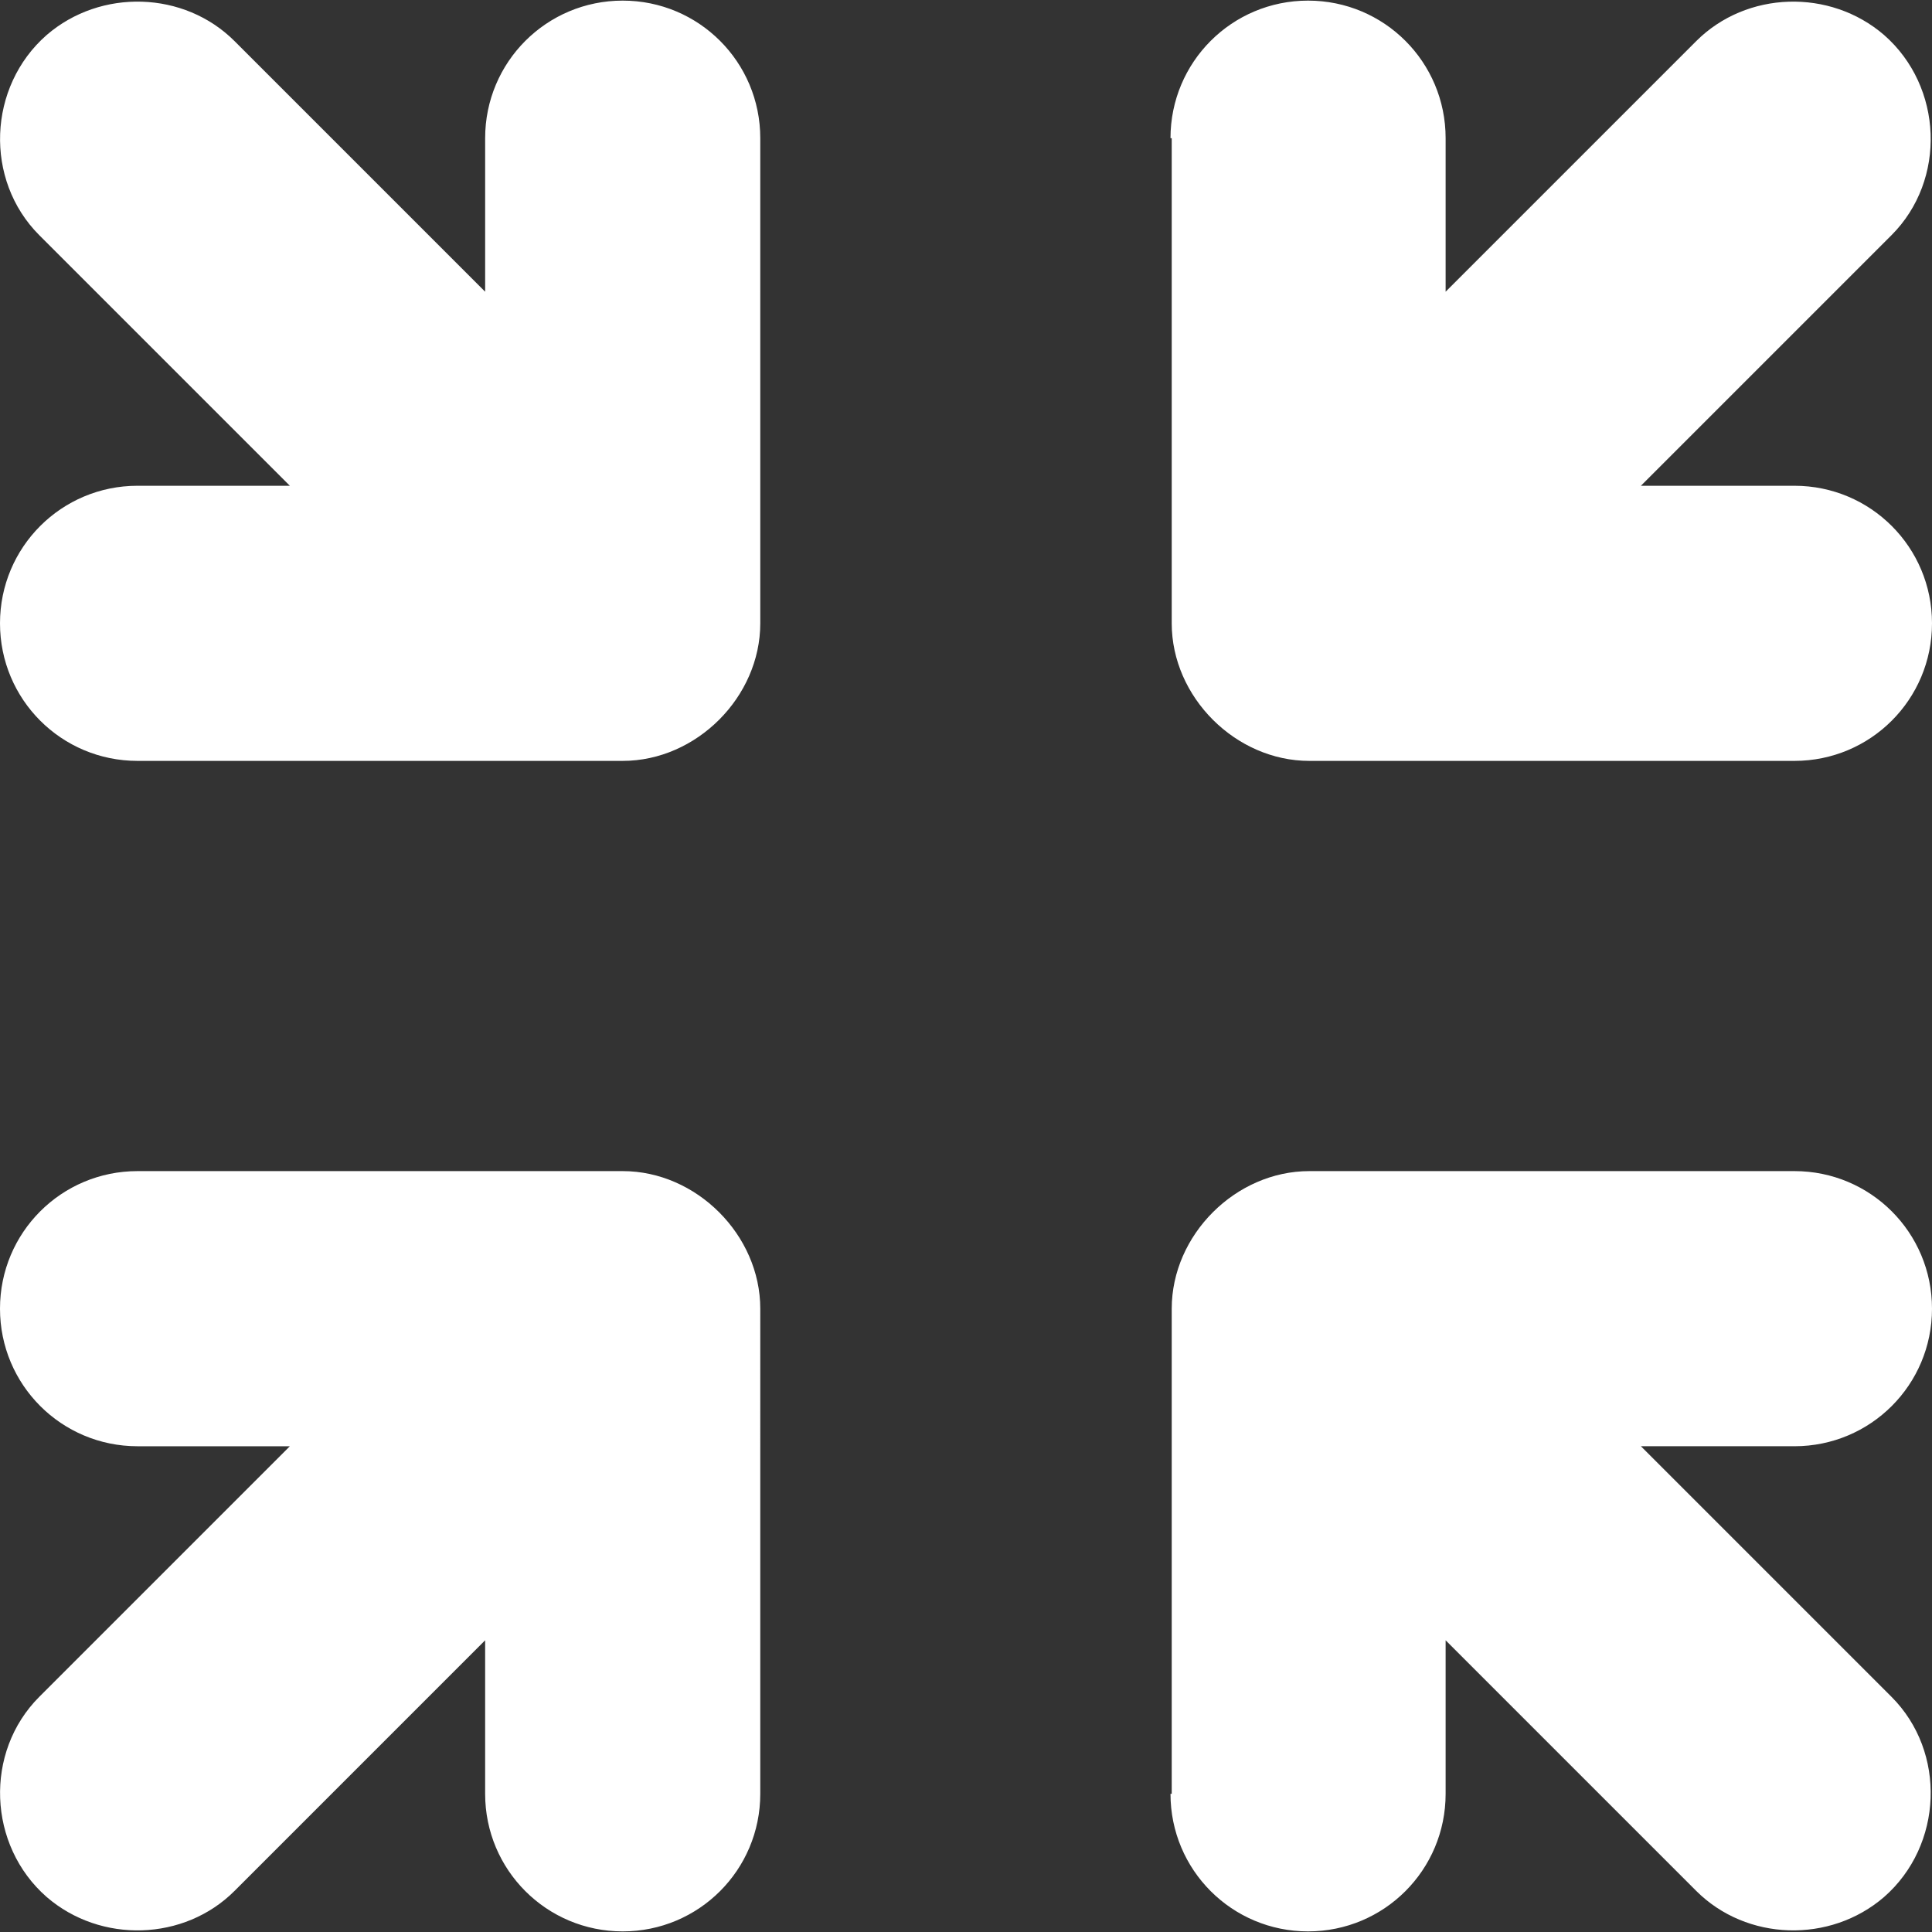
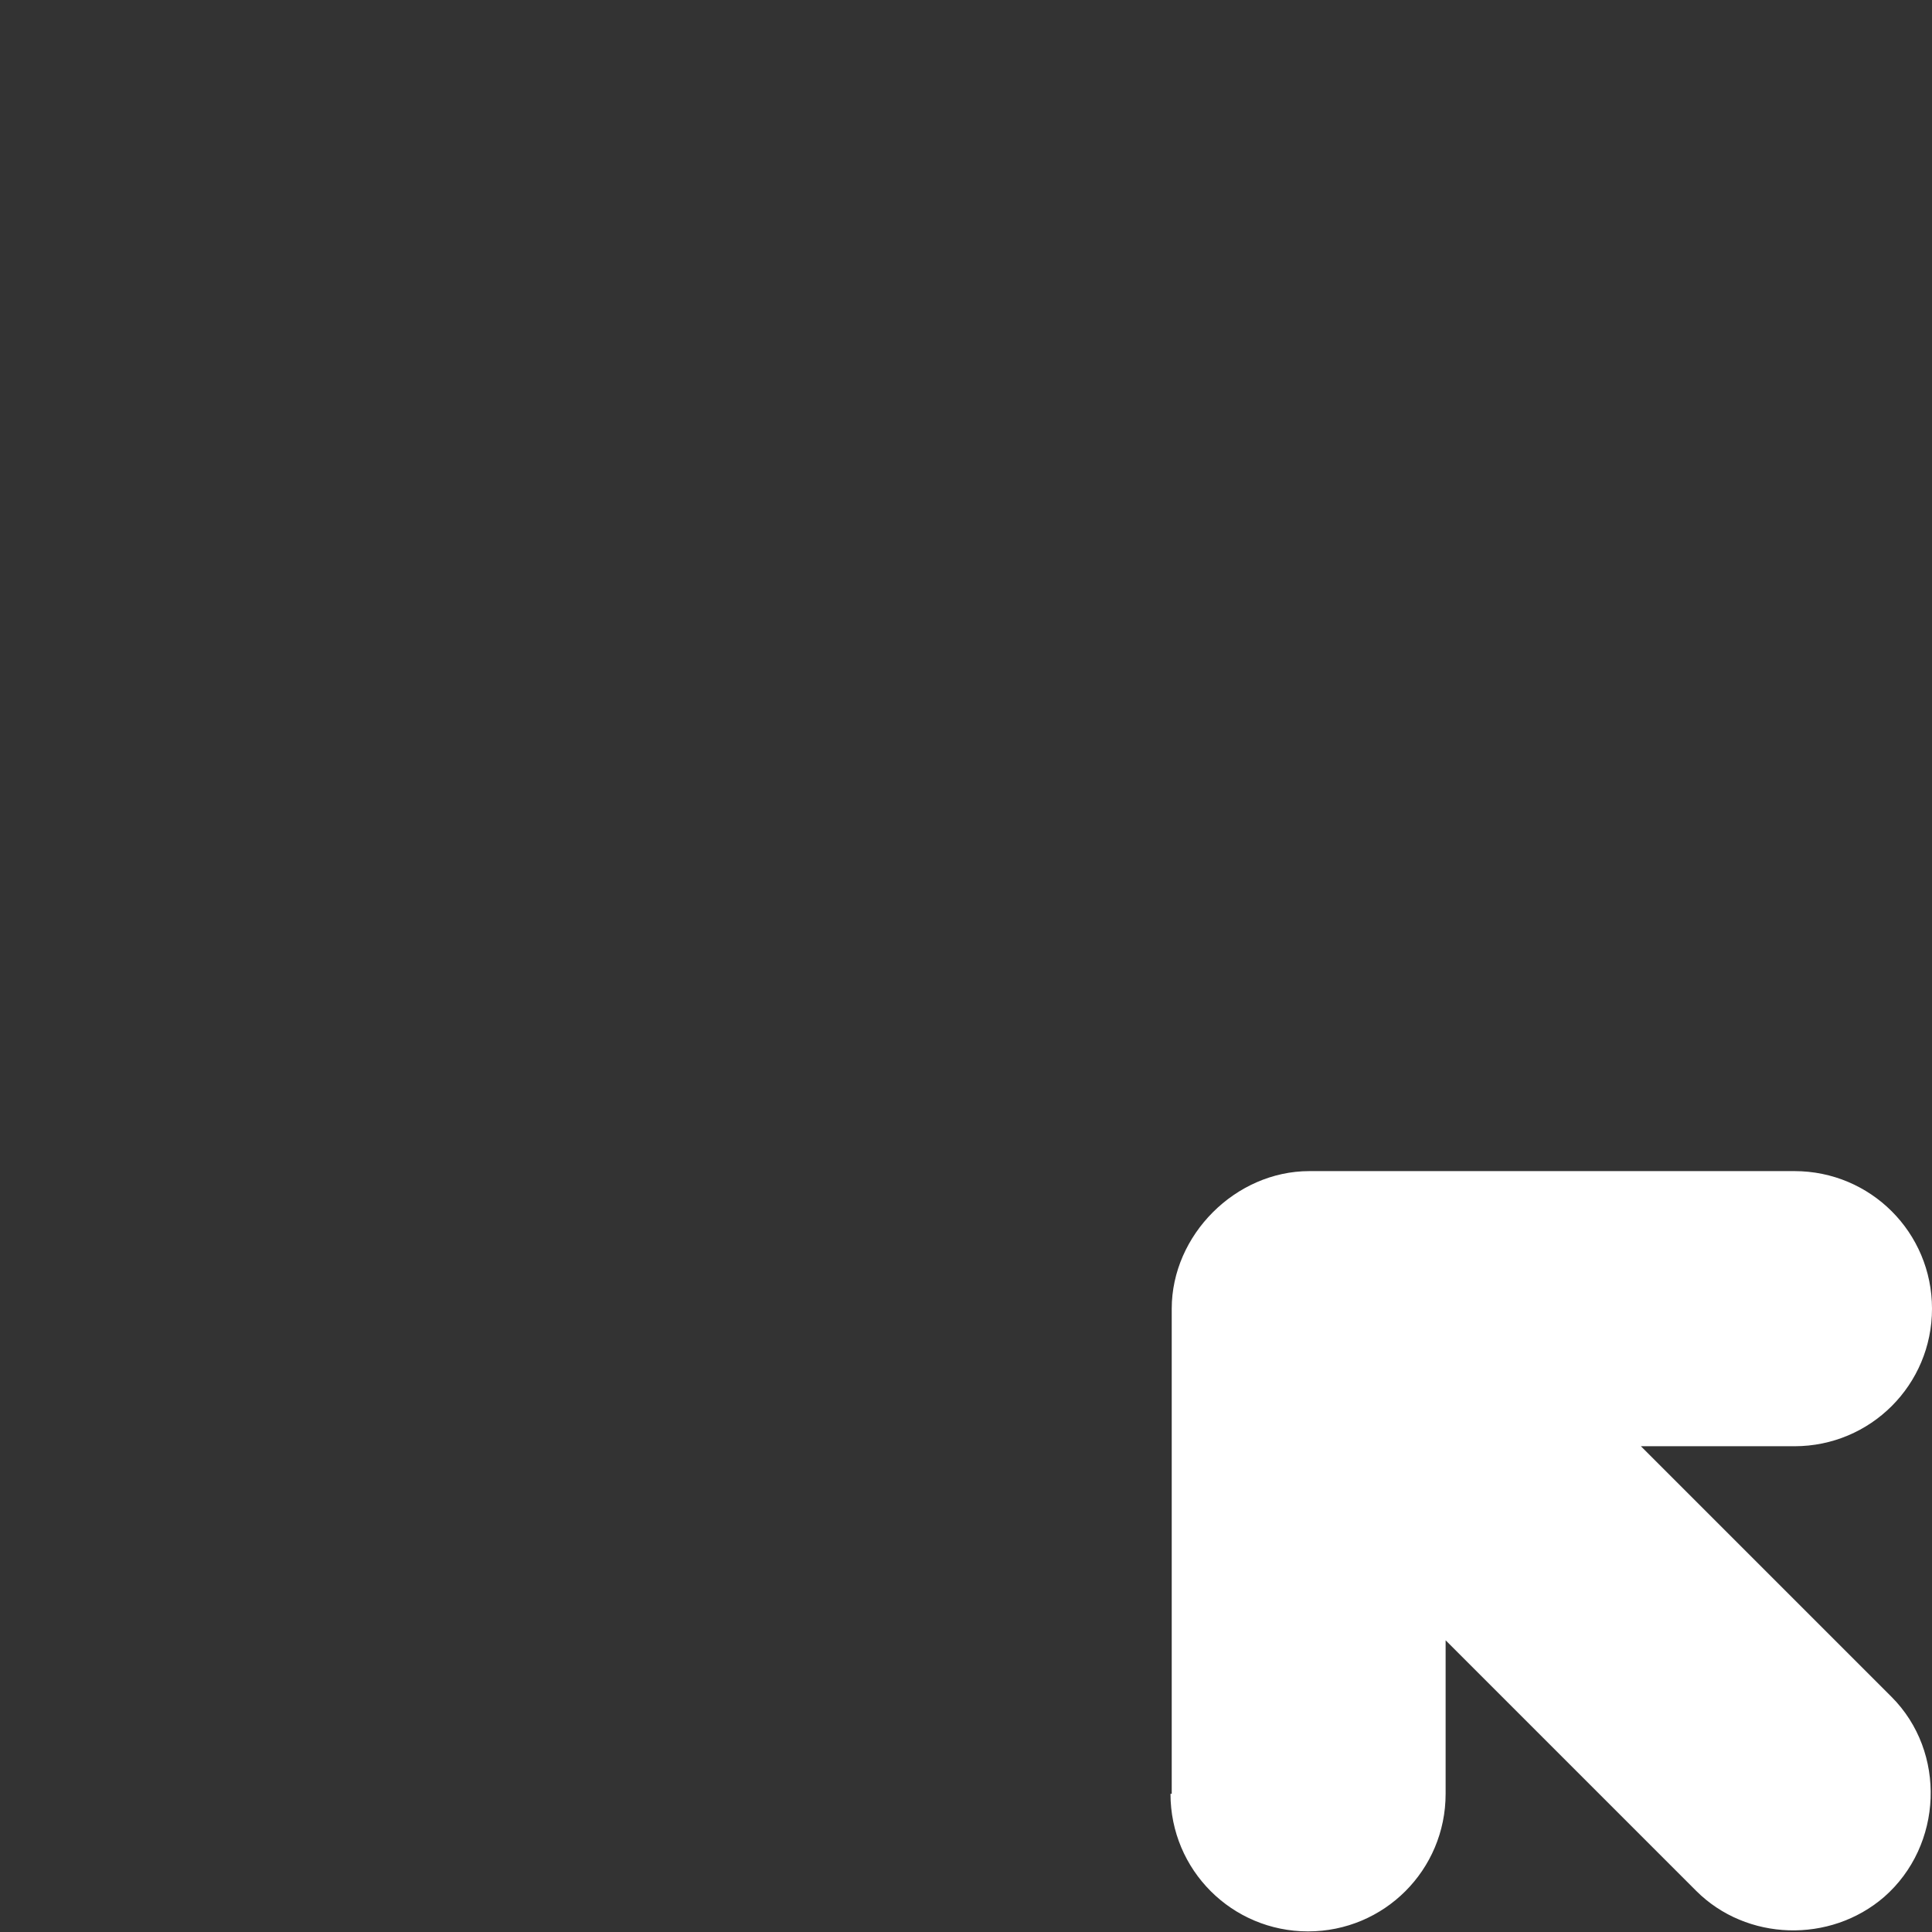
<svg xmlns="http://www.w3.org/2000/svg" version="1.1" width="512px" height="512px" x="0" y="0" viewBox="0 0 358.017 358.017" style="enable-background:new 0 0 512 512" xml:space="preserve" class="">
  <rect x="0" y="0" width="358.017" height="358.017" fill="#333333" stroke="none" />
  <g>
    <g>
      <g>
        <g>
-           <path d="m140.885 25.606c0-14.112-11.38-25.492-25.492-25.492s-25.491 11.38-25.491 25.492v28.45l-46.43-46.43c-9.332-9.332-24.808-9.788-34.824-1.139-10.924 9.56-11.608 26.856-1.366 37.099l46.43 46.43h-28.22c-14.112 0-25.492 11.38-25.492 25.492s11.38 25.492 25.492 25.492h89.902c13.656 0 25.492-11.836 25.492-25.492z" fill="#ffffff" data-original="#000000" class="" />
-           <path d="m216.903 25.606c0-14.112 11.38-25.492 25.492-25.492s25.492 11.38 25.492 25.492v28.45l46.43-46.43c9.332-9.332 24.808-9.786 34.823-1.138 10.924 9.56 11.608 26.856 1.366 37.099l-46.43 46.43h28.45c14.112 0 25.492 11.38 25.492 25.492s-11.381 25.491-25.493 25.491h-89.902c-13.656 0-25.492-11.836-25.492-25.492v-89.902z" fill="#ffffff" data-original="#000000" class="" />
          <path d="m216.903 332.412c0 14.112 11.38 25.492 25.492 25.492s25.492-11.38 25.492-25.492v-28.45l46.43 46.43c9.332 9.332 24.808 9.786 34.823 1.138 10.924-9.56 11.608-26.856 1.366-37.099l-46.43-46.43h28.45c14.112 0 25.492-11.38 25.492-25.492s-11.38-25.492-25.492-25.492h-89.902c-13.656 0-25.492 11.836-25.492 25.492v89.902h-.229z" fill="#ffffff" data-original="#000000" class="" />
-           <path d="m140.885 332.412c0 14.112-11.38 25.492-25.492 25.492s-25.492-11.38-25.492-25.492v-28.45l-46.429 46.432c-9.332 9.332-24.808 9.786-34.823 1.138-10.924-9.56-11.608-26.856-1.366-37.099l46.43-46.43h-28.221c-14.112-.002-25.492-11.382-25.492-25.494s11.38-25.492 25.492-25.492h89.902c13.656 0 25.492 11.836 25.492 25.492z" fill="#ffffff" data-original="#000000" class="" />
        </g>
      </g>
    </g>
  </g>
</svg>